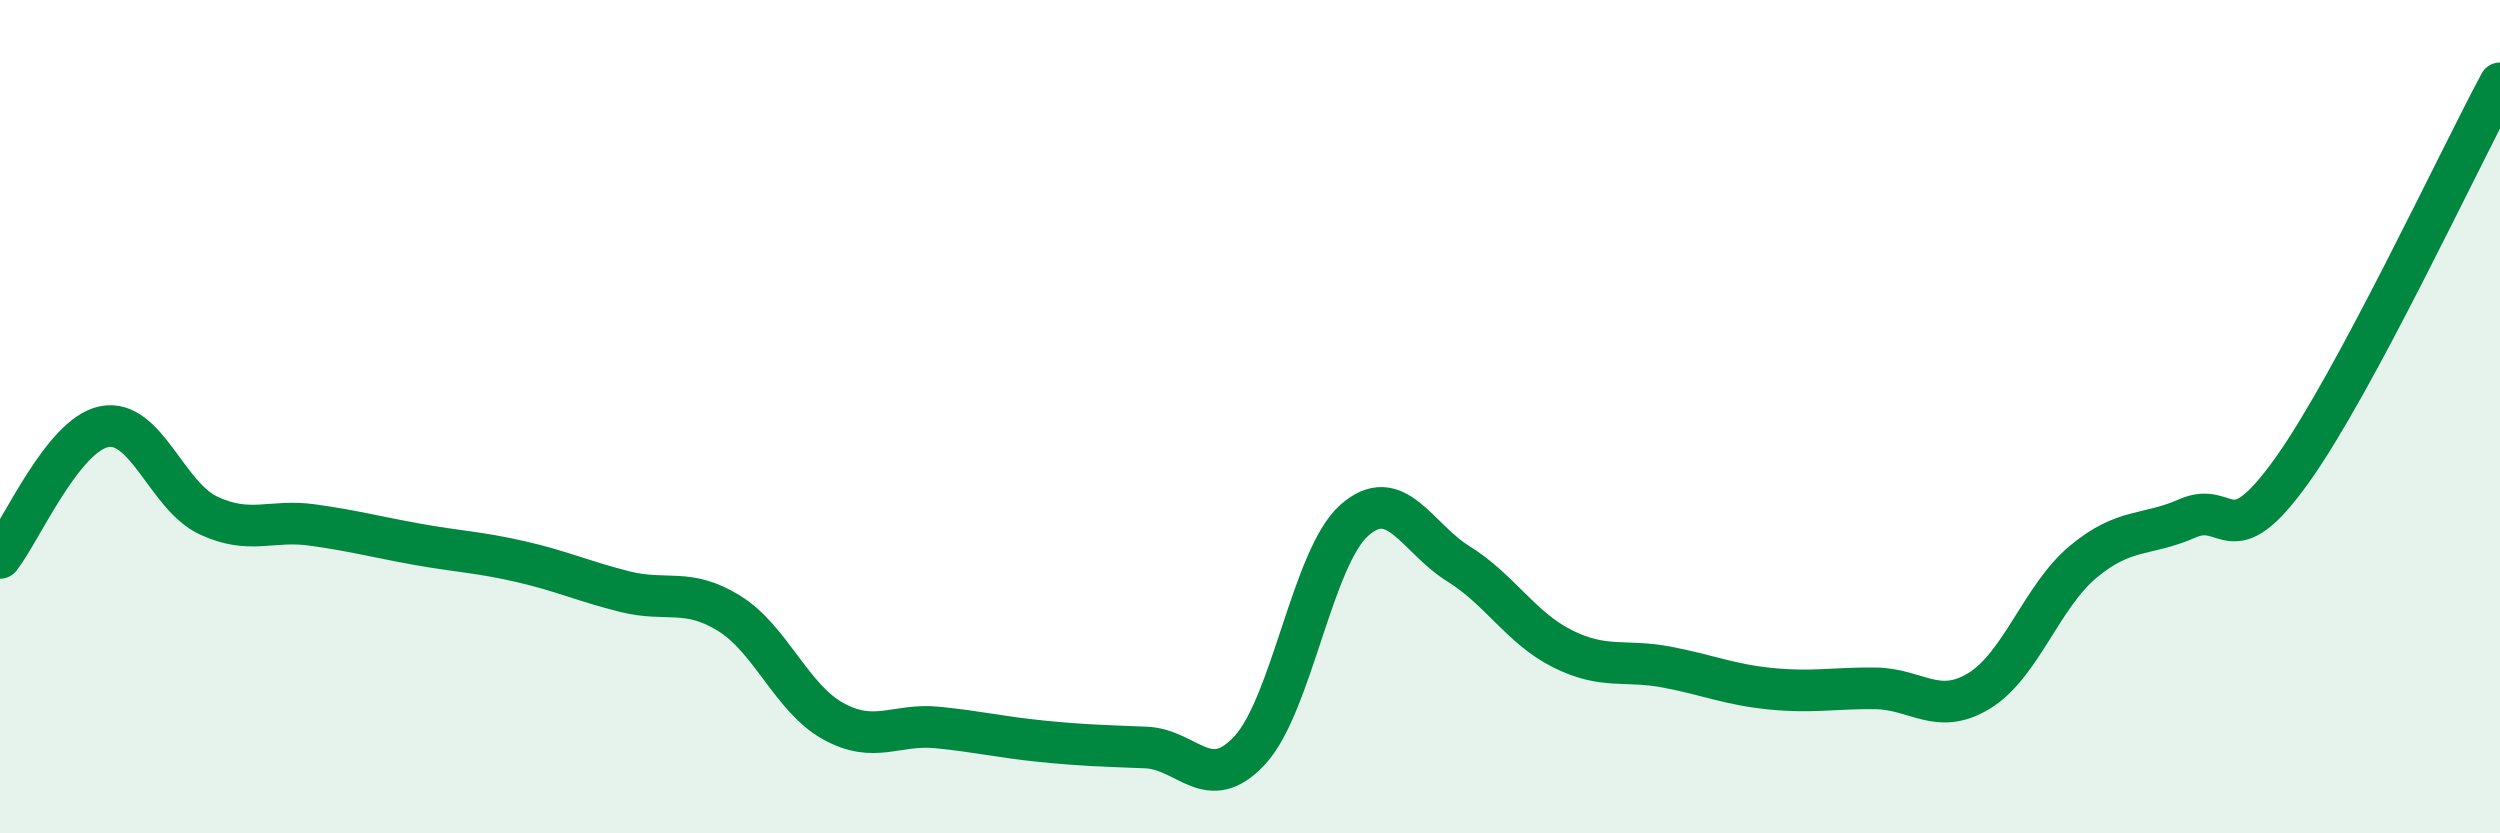
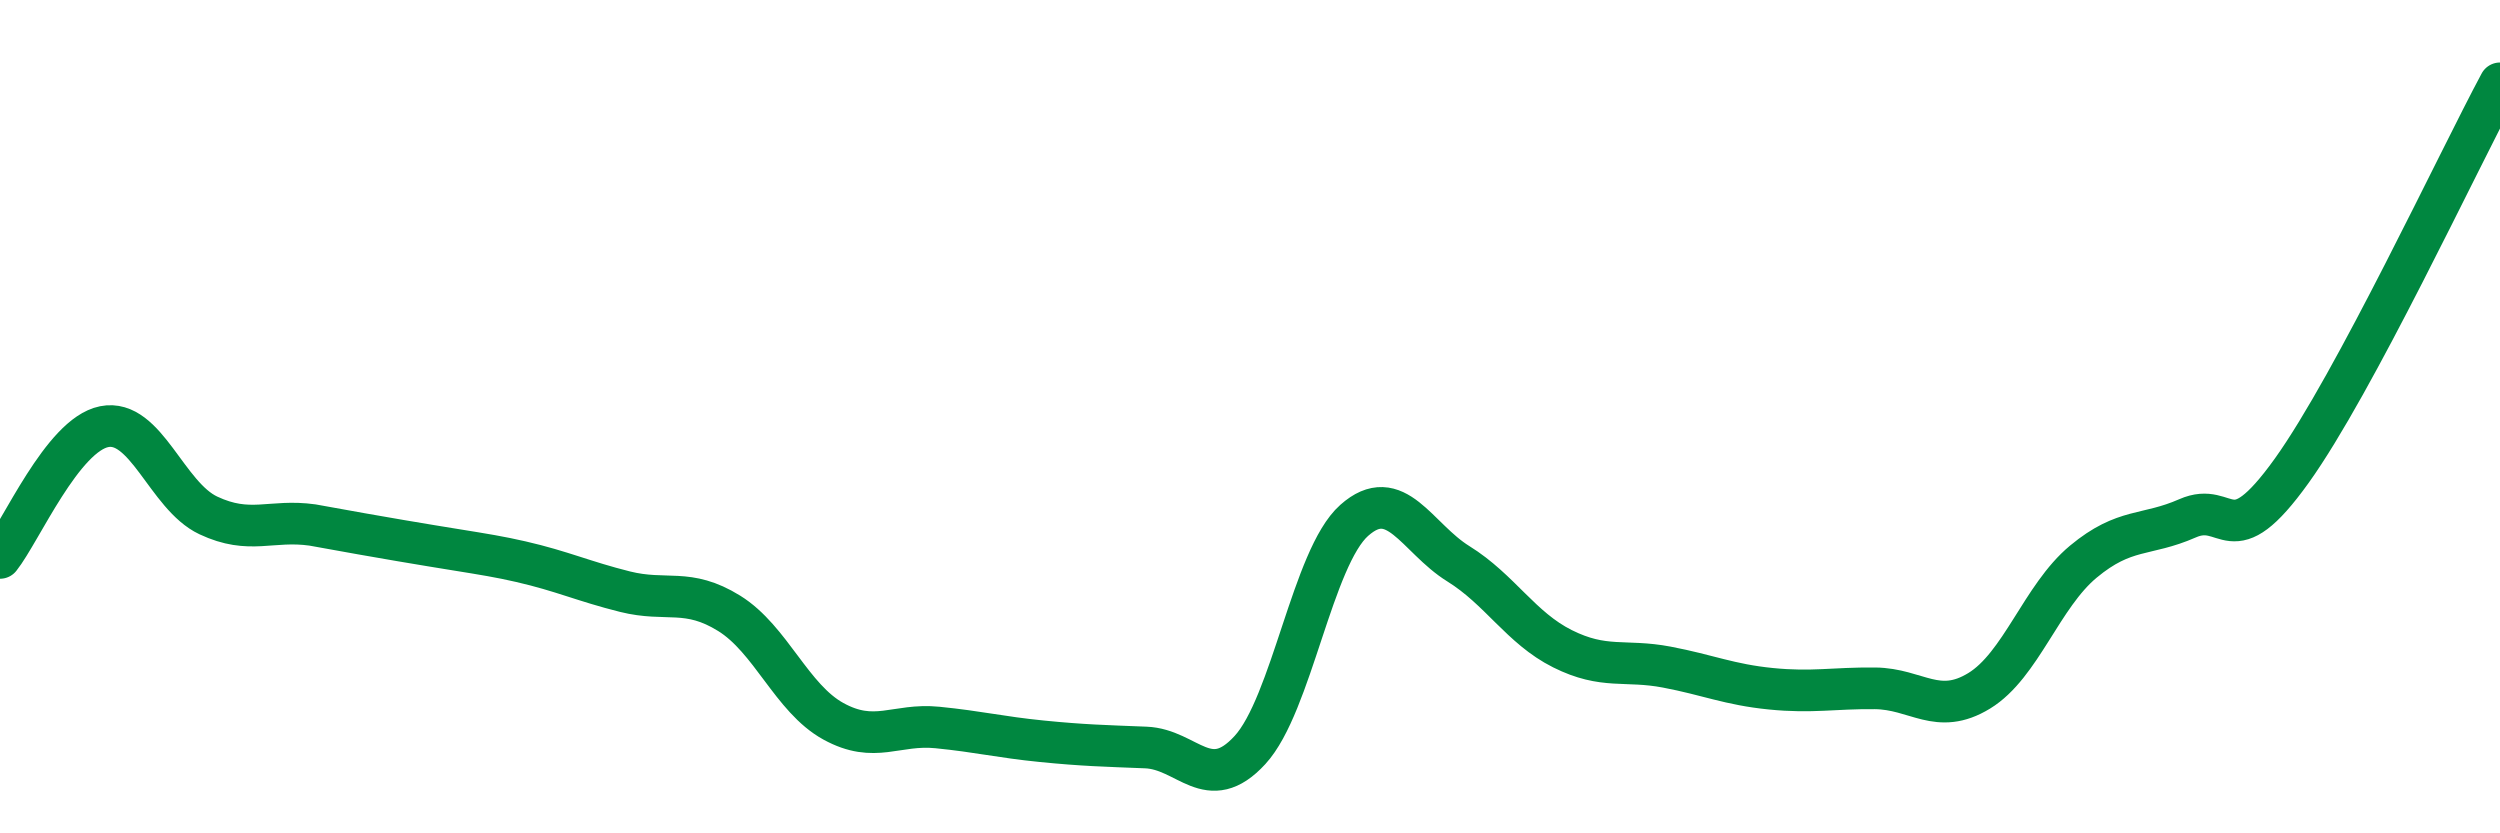
<svg xmlns="http://www.w3.org/2000/svg" width="60" height="20" viewBox="0 0 60 20">
-   <path d="M 0,13.39 C 0.5,12.76 1.5,10.44 2.5,10.24 C 3.5,10.04 4,11.9 5,12.37 C 6,12.84 6.5,12.46 7.5,12.6 C 8.5,12.74 9,12.88 10,13.06 C 11,13.24 11.5,13.25 12.5,13.48 C 13.5,13.71 14,13.95 15,14.2 C 16,14.45 16.5,14.1 17.5,14.72 C 18.5,15.34 19,16.76 20,17.31 C 21,17.86 21.5,17.36 22.5,17.46 C 23.5,17.56 24,17.69 25,17.79 C 26,17.89 26.5,17.9 27.5,17.94 C 28.5,17.98 29,19.09 30,18 C 31,16.91 31.5,13.38 32.5,12.49 C 33.5,11.6 34,12.91 35,13.53 C 36,14.15 36.5,15.07 37.5,15.57 C 38.5,16.07 39,15.82 40,16.01 C 41,16.2 41.5,16.43 42.5,16.53 C 43.5,16.63 44,16.51 45,16.52 C 46,16.53 46.5,17.19 47.5,16.58 C 48.5,15.97 49,14.31 50,13.48 C 51,12.65 51.5,12.88 52.5,12.44 C 53.5,12 53.5,13.39 55,11.3 C 56.5,9.21 59,3.86 60,2L60 20L0 20Z" fill="#008740" opacity="0.1" stroke-linecap="round" stroke-linejoin="round" />
-   <path d="M 0,13.39 C 0.5,12.76 1.5,10.44 2.5,10.24 C 3.5,10.04 4,11.9 5,12.37 C 6,12.84 6.5,12.46 7.5,12.6 C 8.5,12.74 9,12.88 10,13.06 C 11,13.24 11.5,13.25 12.5,13.48 C 13.5,13.71 14,13.95 15,14.2 C 16,14.45 16.5,14.1 17.5,14.72 C 18.5,15.34 19,16.76 20,17.31 C 21,17.86 21.5,17.36 22.5,17.46 C 23.5,17.56 24,17.69 25,17.79 C 26,17.89 26.5,17.9 27.5,17.94 C 28.5,17.98 29,19.09 30,18 C 31,16.91 31.5,13.38 32.5,12.49 C 33.5,11.6 34,12.91 35,13.53 C 36,14.15 36.5,15.07 37.5,15.57 C 38.5,16.07 39,15.82 40,16.01 C 41,16.2 41.5,16.43 42.5,16.53 C 43.5,16.63 44,16.51 45,16.52 C 46,16.53 46.5,17.19 47.5,16.58 C 48.5,15.97 49,14.31 50,13.48 C 51,12.65 51.5,12.88 52.5,12.44 C 53.5,12 53.5,13.39 55,11.3 C 56.5,9.21 59,3.86 60,2" stroke="#008740" stroke-width="1" fill="none" stroke-linecap="round" stroke-linejoin="round" />
+   <path d="M 0,13.39 C 0.5,12.76 1.5,10.44 2.5,10.24 C 3.5,10.04 4,11.9 5,12.37 C 6,12.84 6.5,12.46 7.5,12.6 C 11,13.24 11.5,13.25 12.5,13.48 C 13.5,13.71 14,13.95 15,14.2 C 16,14.45 16.5,14.1 17.5,14.72 C 18.5,15.34 19,16.76 20,17.31 C 21,17.86 21.5,17.36 22.5,17.46 C 23.5,17.56 24,17.69 25,17.79 C 26,17.89 26.5,17.9 27.5,17.94 C 28.5,17.98 29,19.09 30,18 C 31,16.91 31.5,13.38 32.5,12.49 C 33.5,11.6 34,12.91 35,13.53 C 36,14.15 36.5,15.07 37.5,15.57 C 38.5,16.07 39,15.82 40,16.01 C 41,16.2 41.5,16.43 42.5,16.53 C 43.5,16.63 44,16.51 45,16.52 C 46,16.53 46.5,17.19 47.5,16.58 C 48.5,15.97 49,14.31 50,13.48 C 51,12.65 51.5,12.88 52.5,12.44 C 53.5,12 53.5,13.39 55,11.3 C 56.5,9.21 59,3.86 60,2" stroke="#008740" stroke-width="1" fill="none" stroke-linecap="round" stroke-linejoin="round" />
</svg>